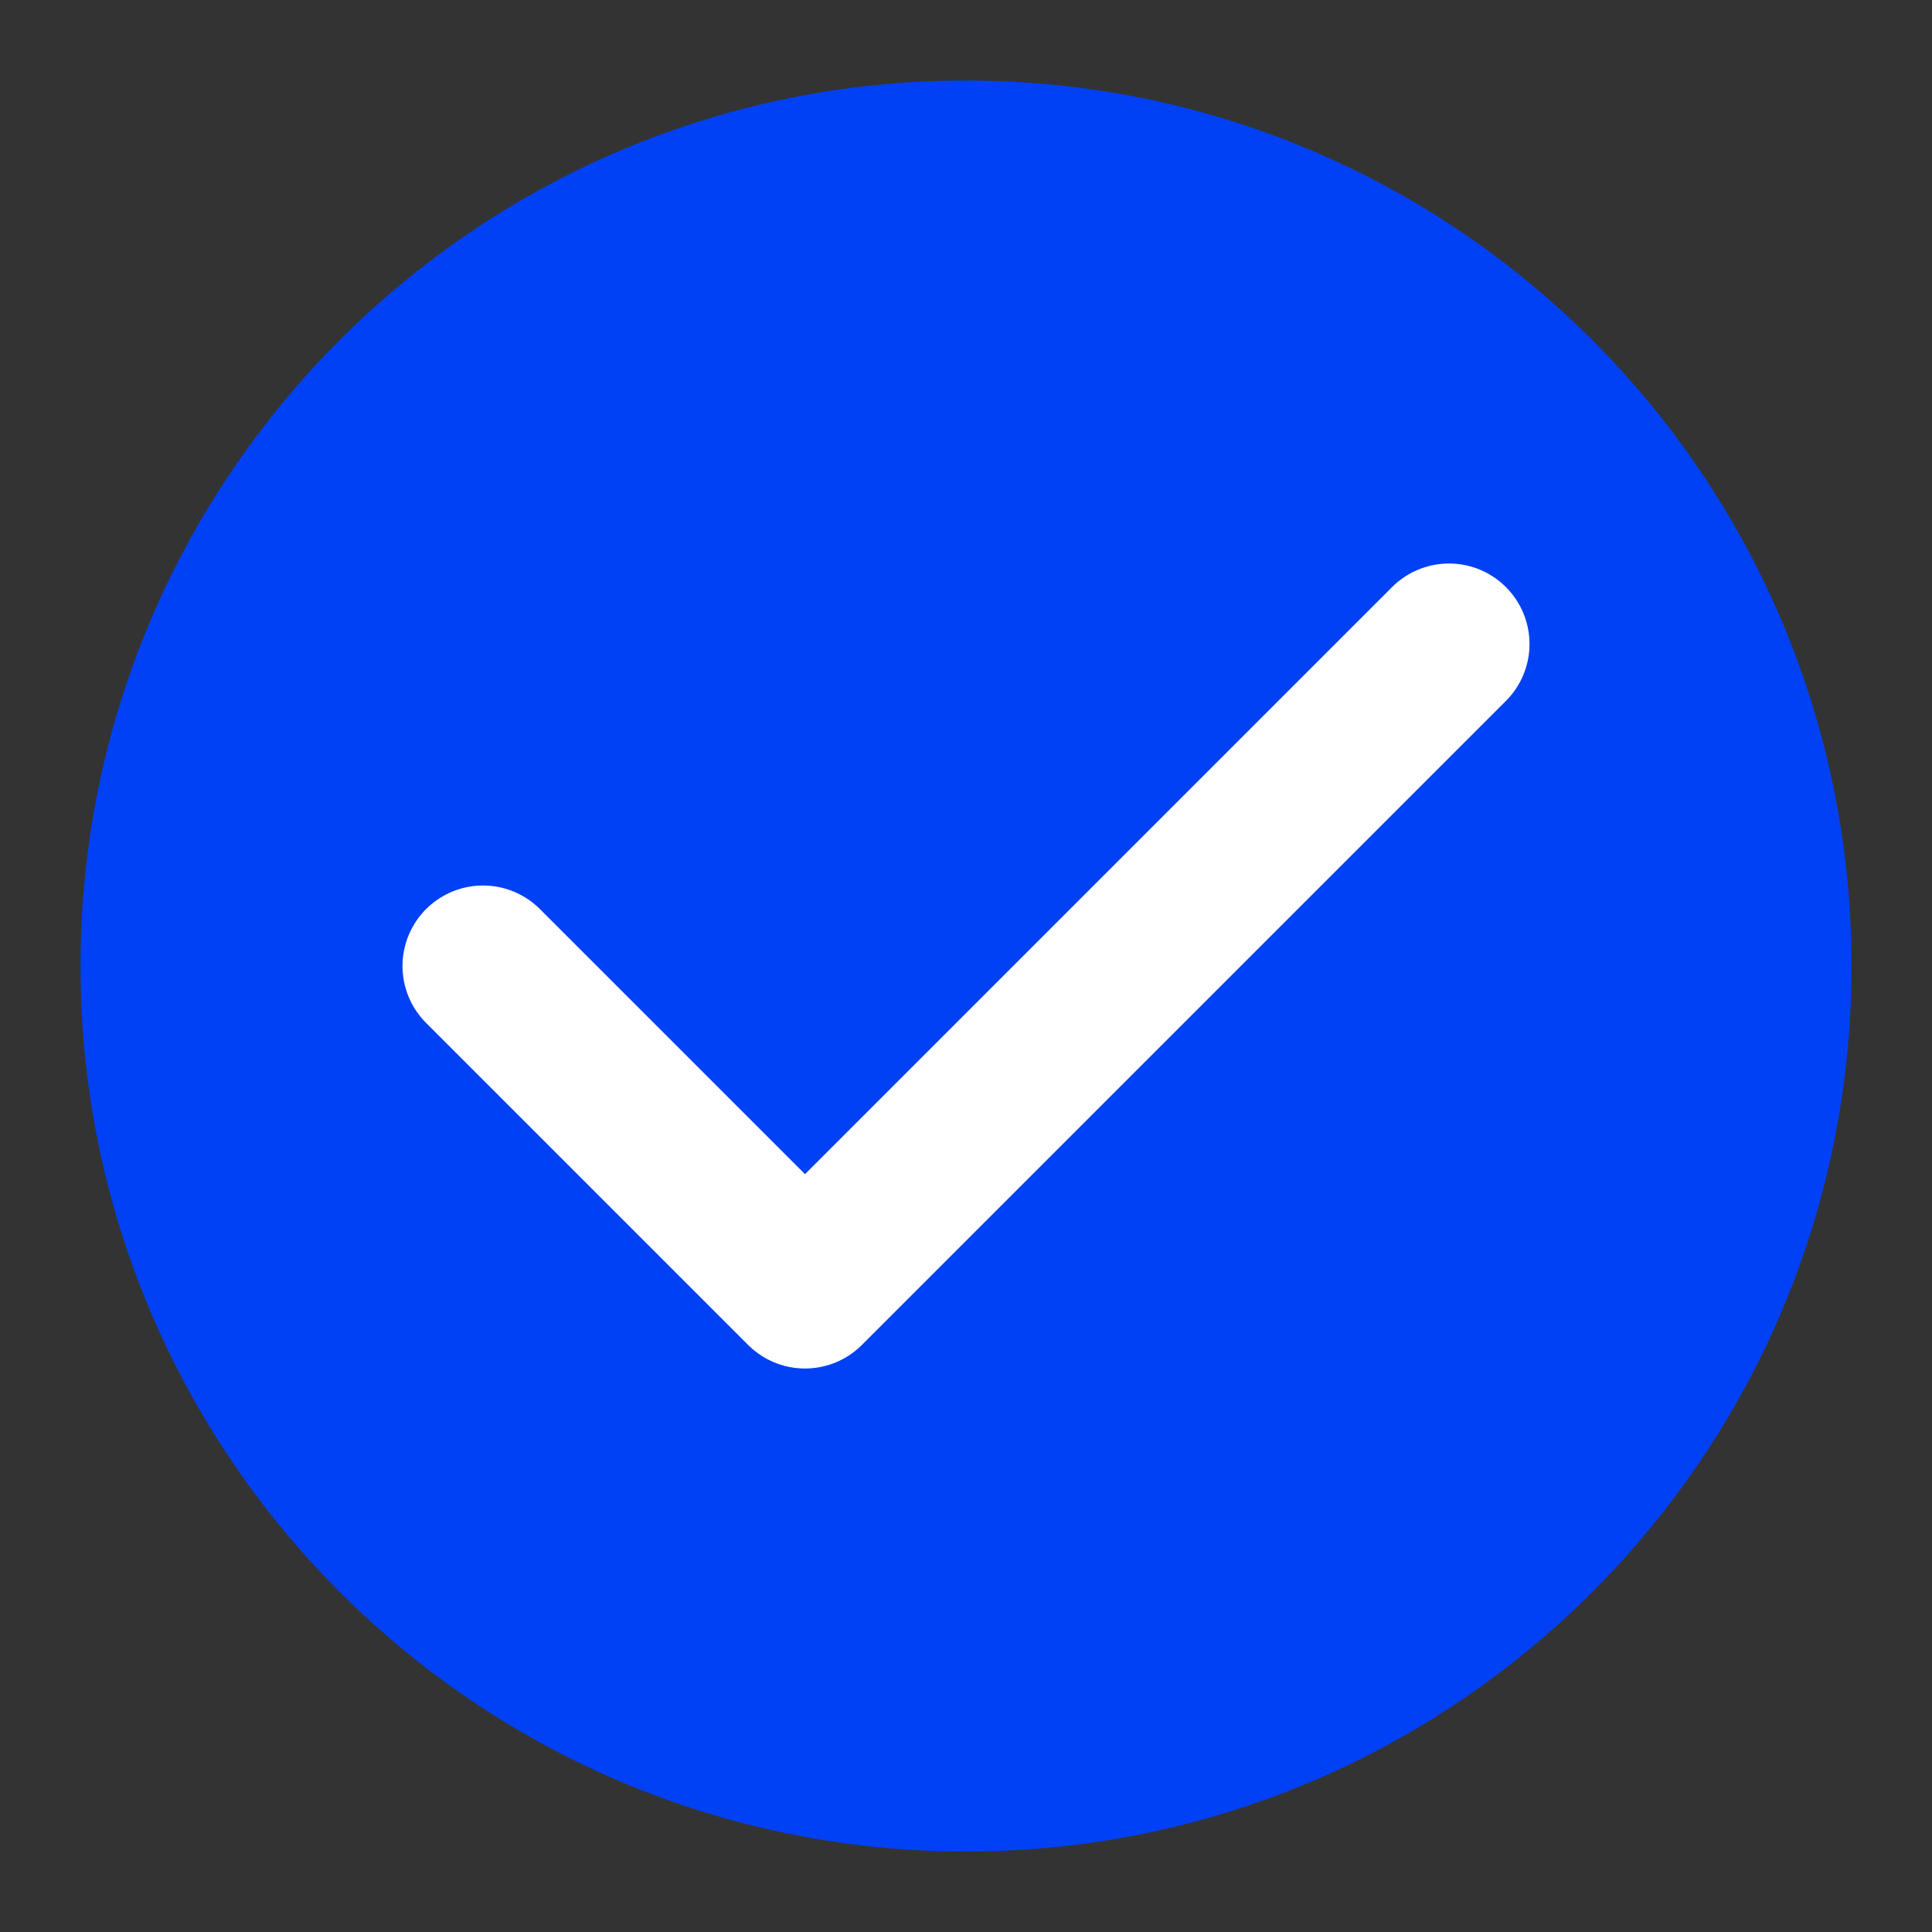
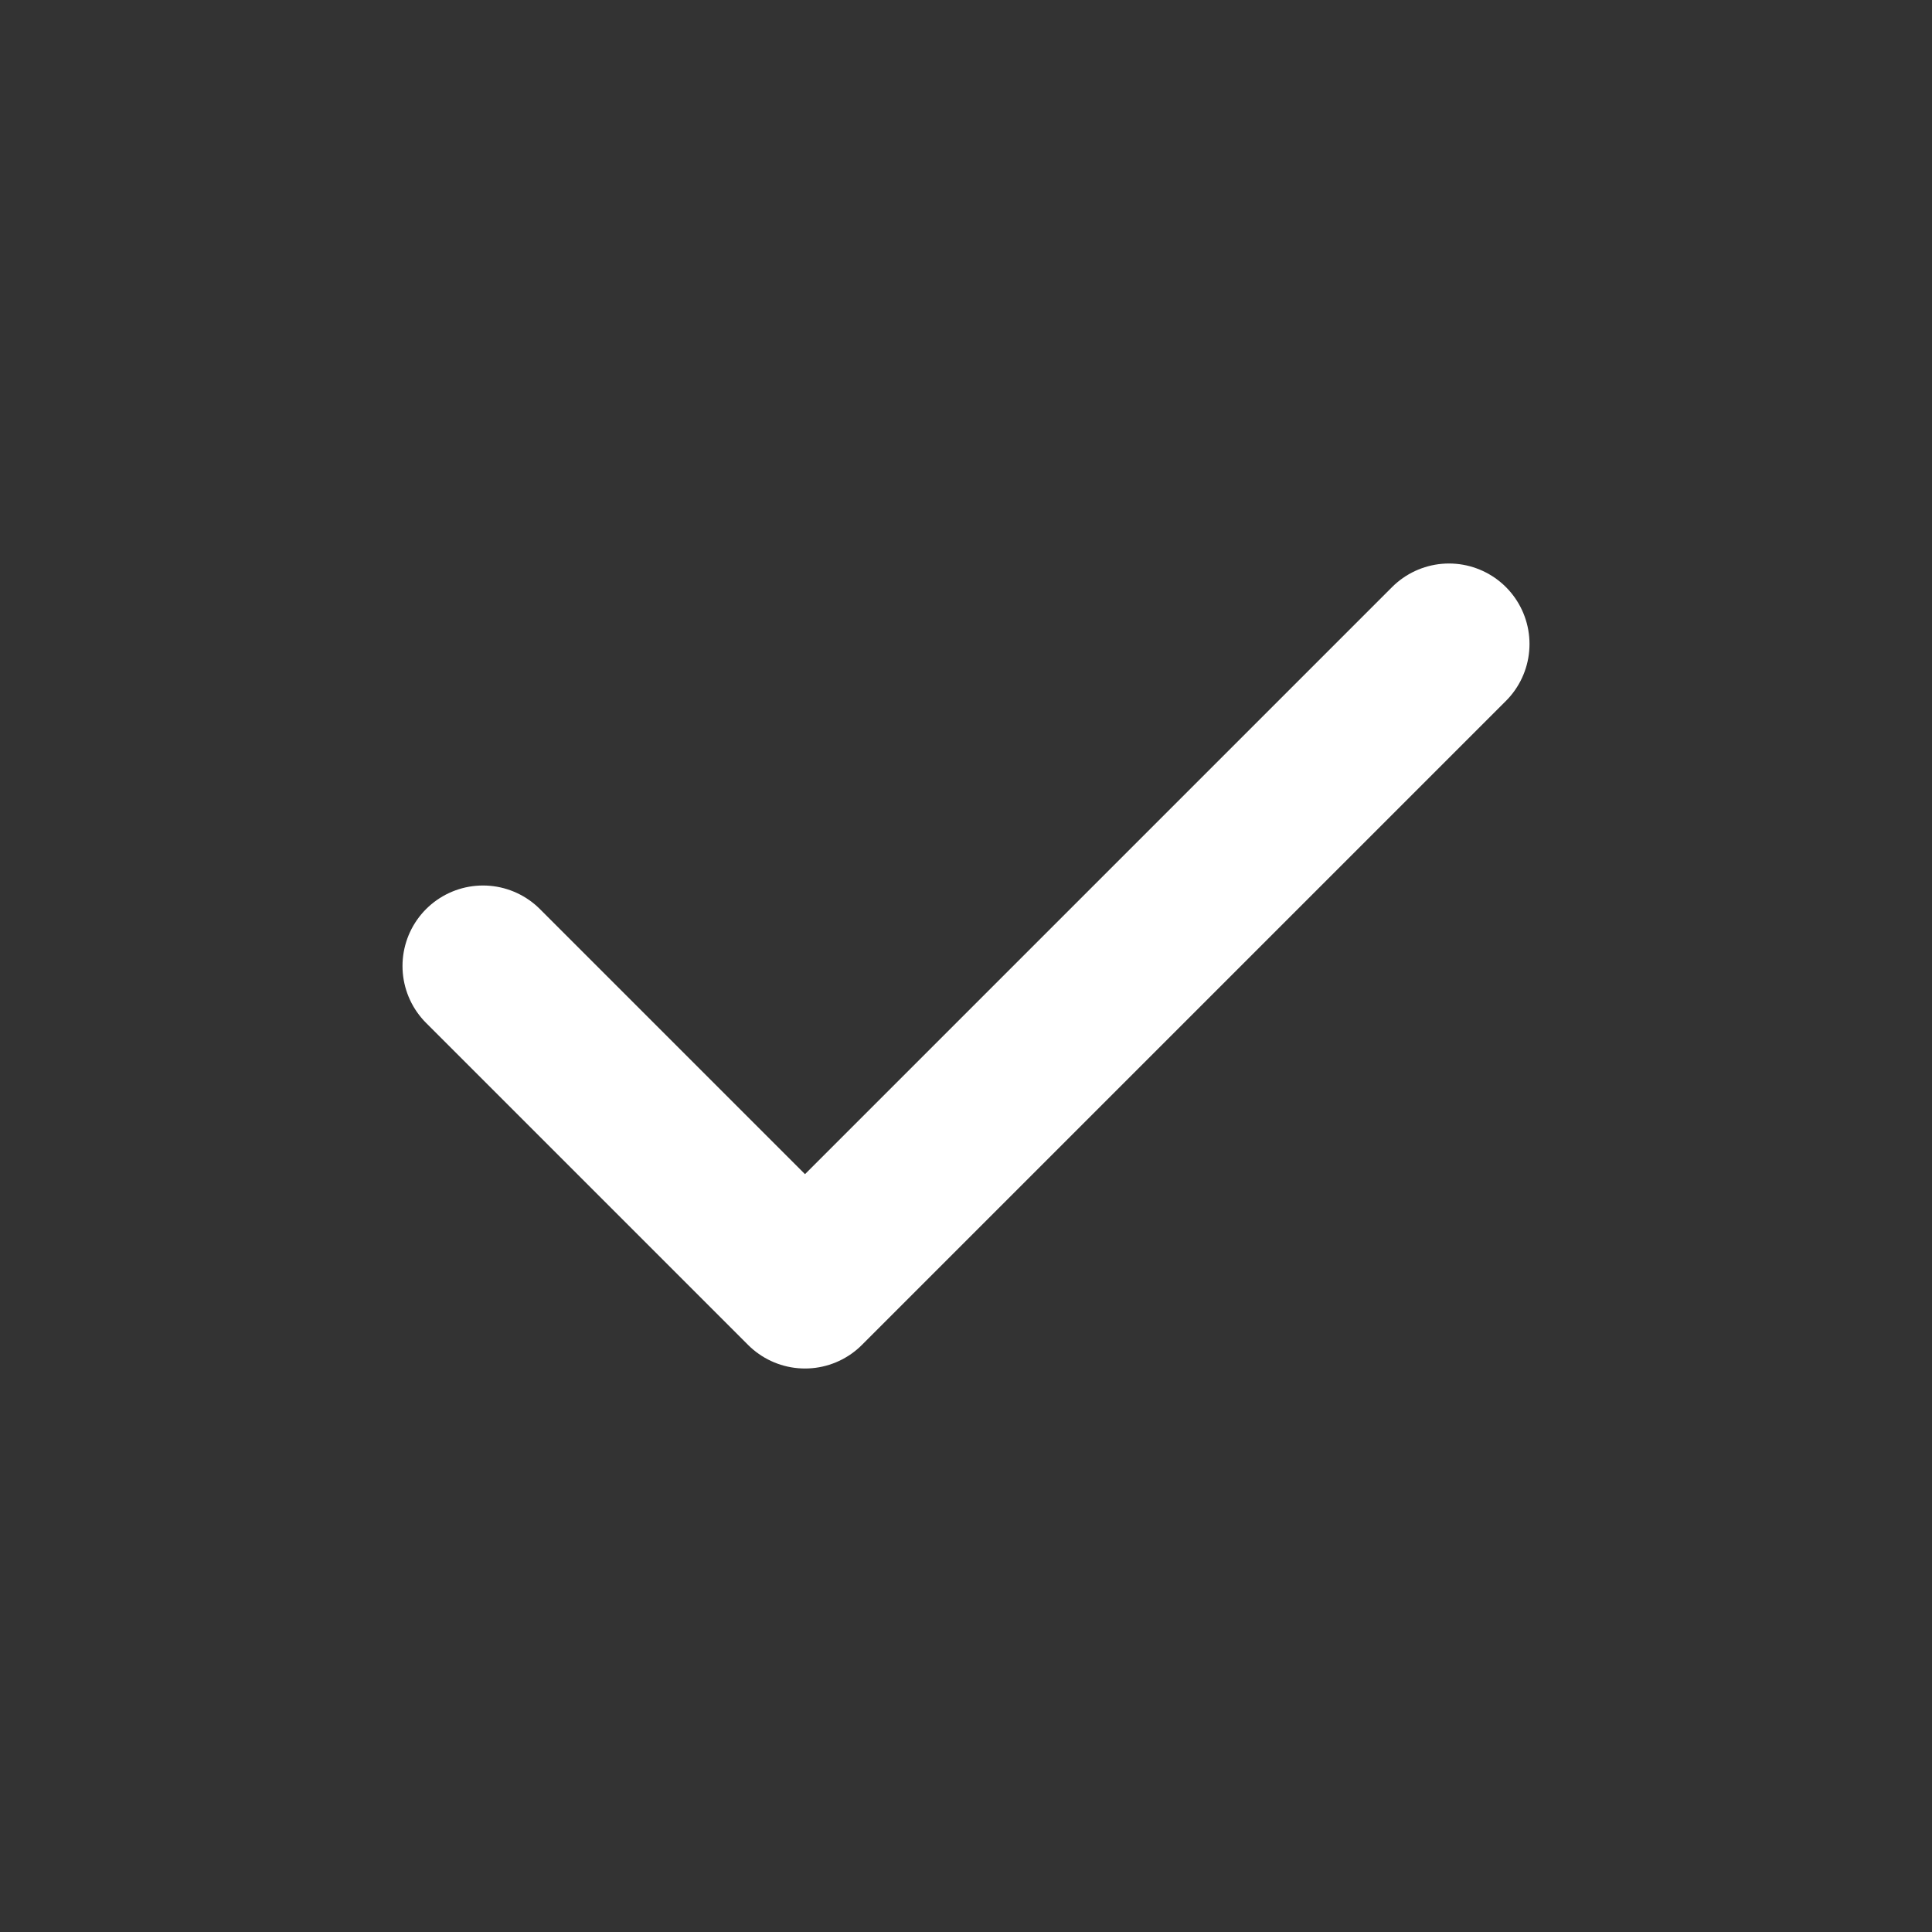
<svg xmlns="http://www.w3.org/2000/svg" width="24" height="24" fill="none">
  <rect width="100%" height="100%" fill="#333333" stroke="none" />
-   <path d="M12 23c6.075 0 11-4.925 11-11S18.075 1 12 1 1 5.925 1 12s4.925 11 11 11Z" fill="#0041F5" />
  <path d="m6 12 4 4 8-8" stroke="#fff" stroke-width="2" stroke-miterlimit="10" stroke-linecap="round" stroke-linejoin="round" />
</svg>